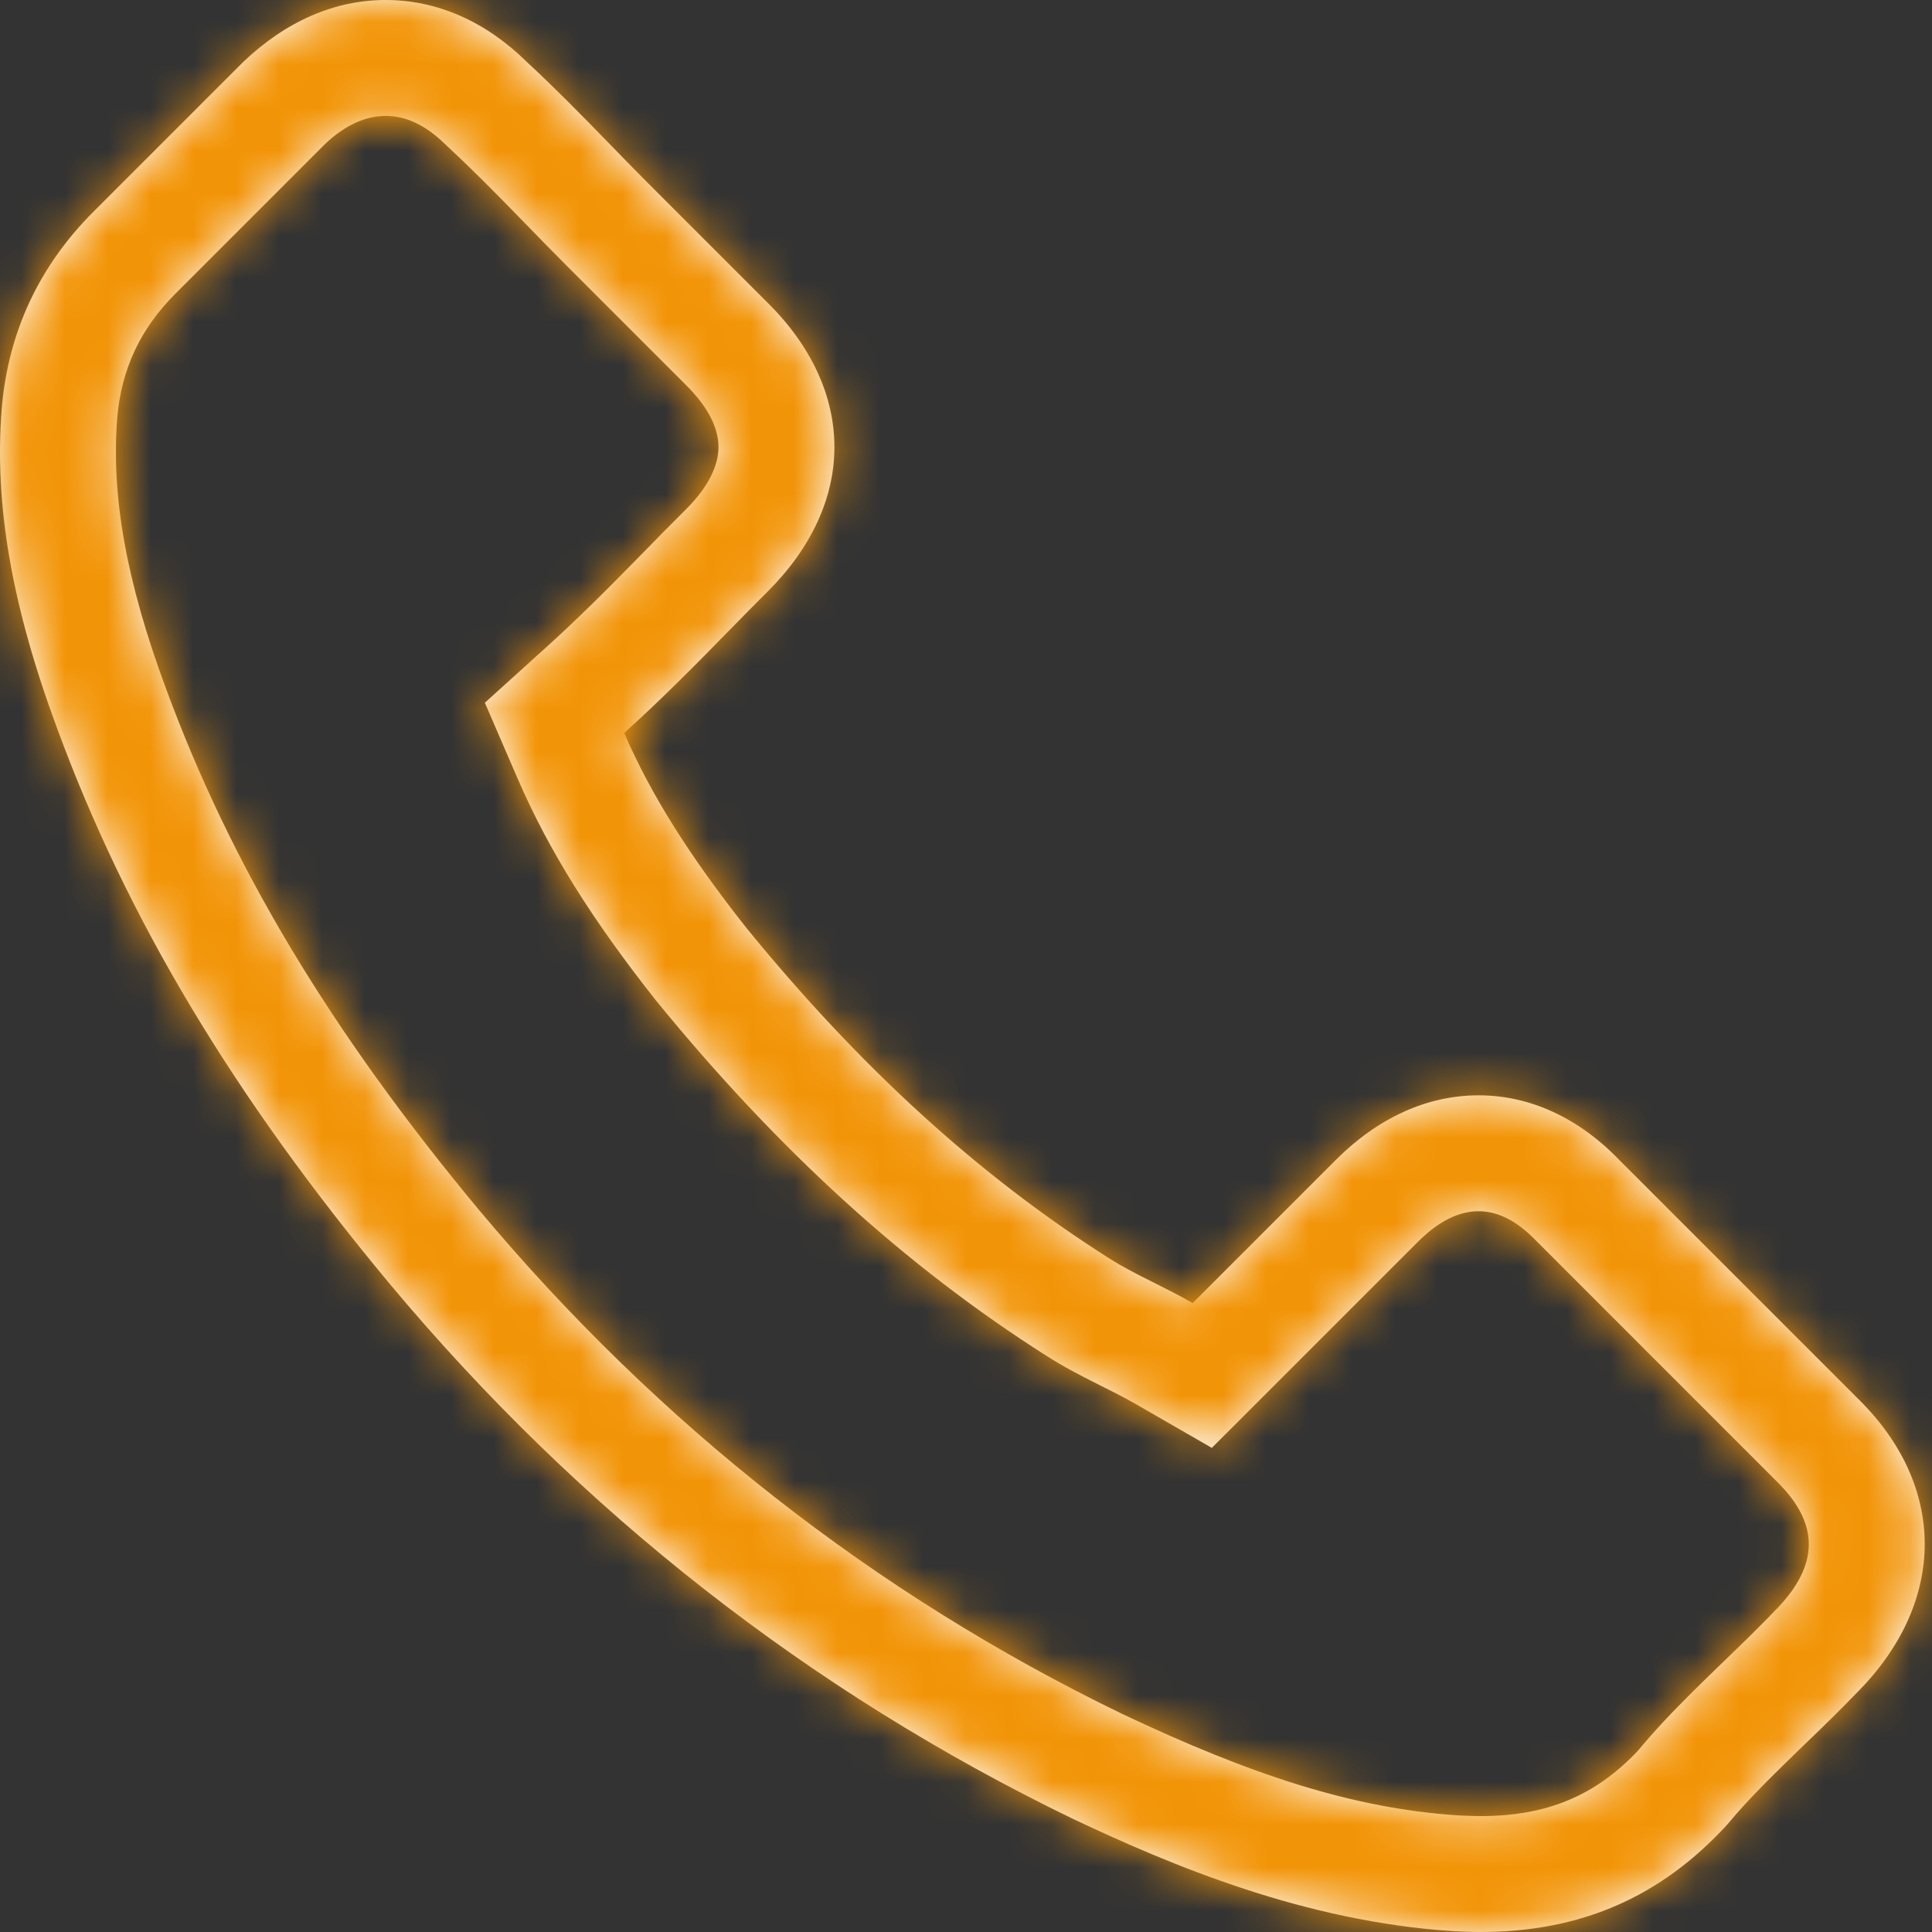
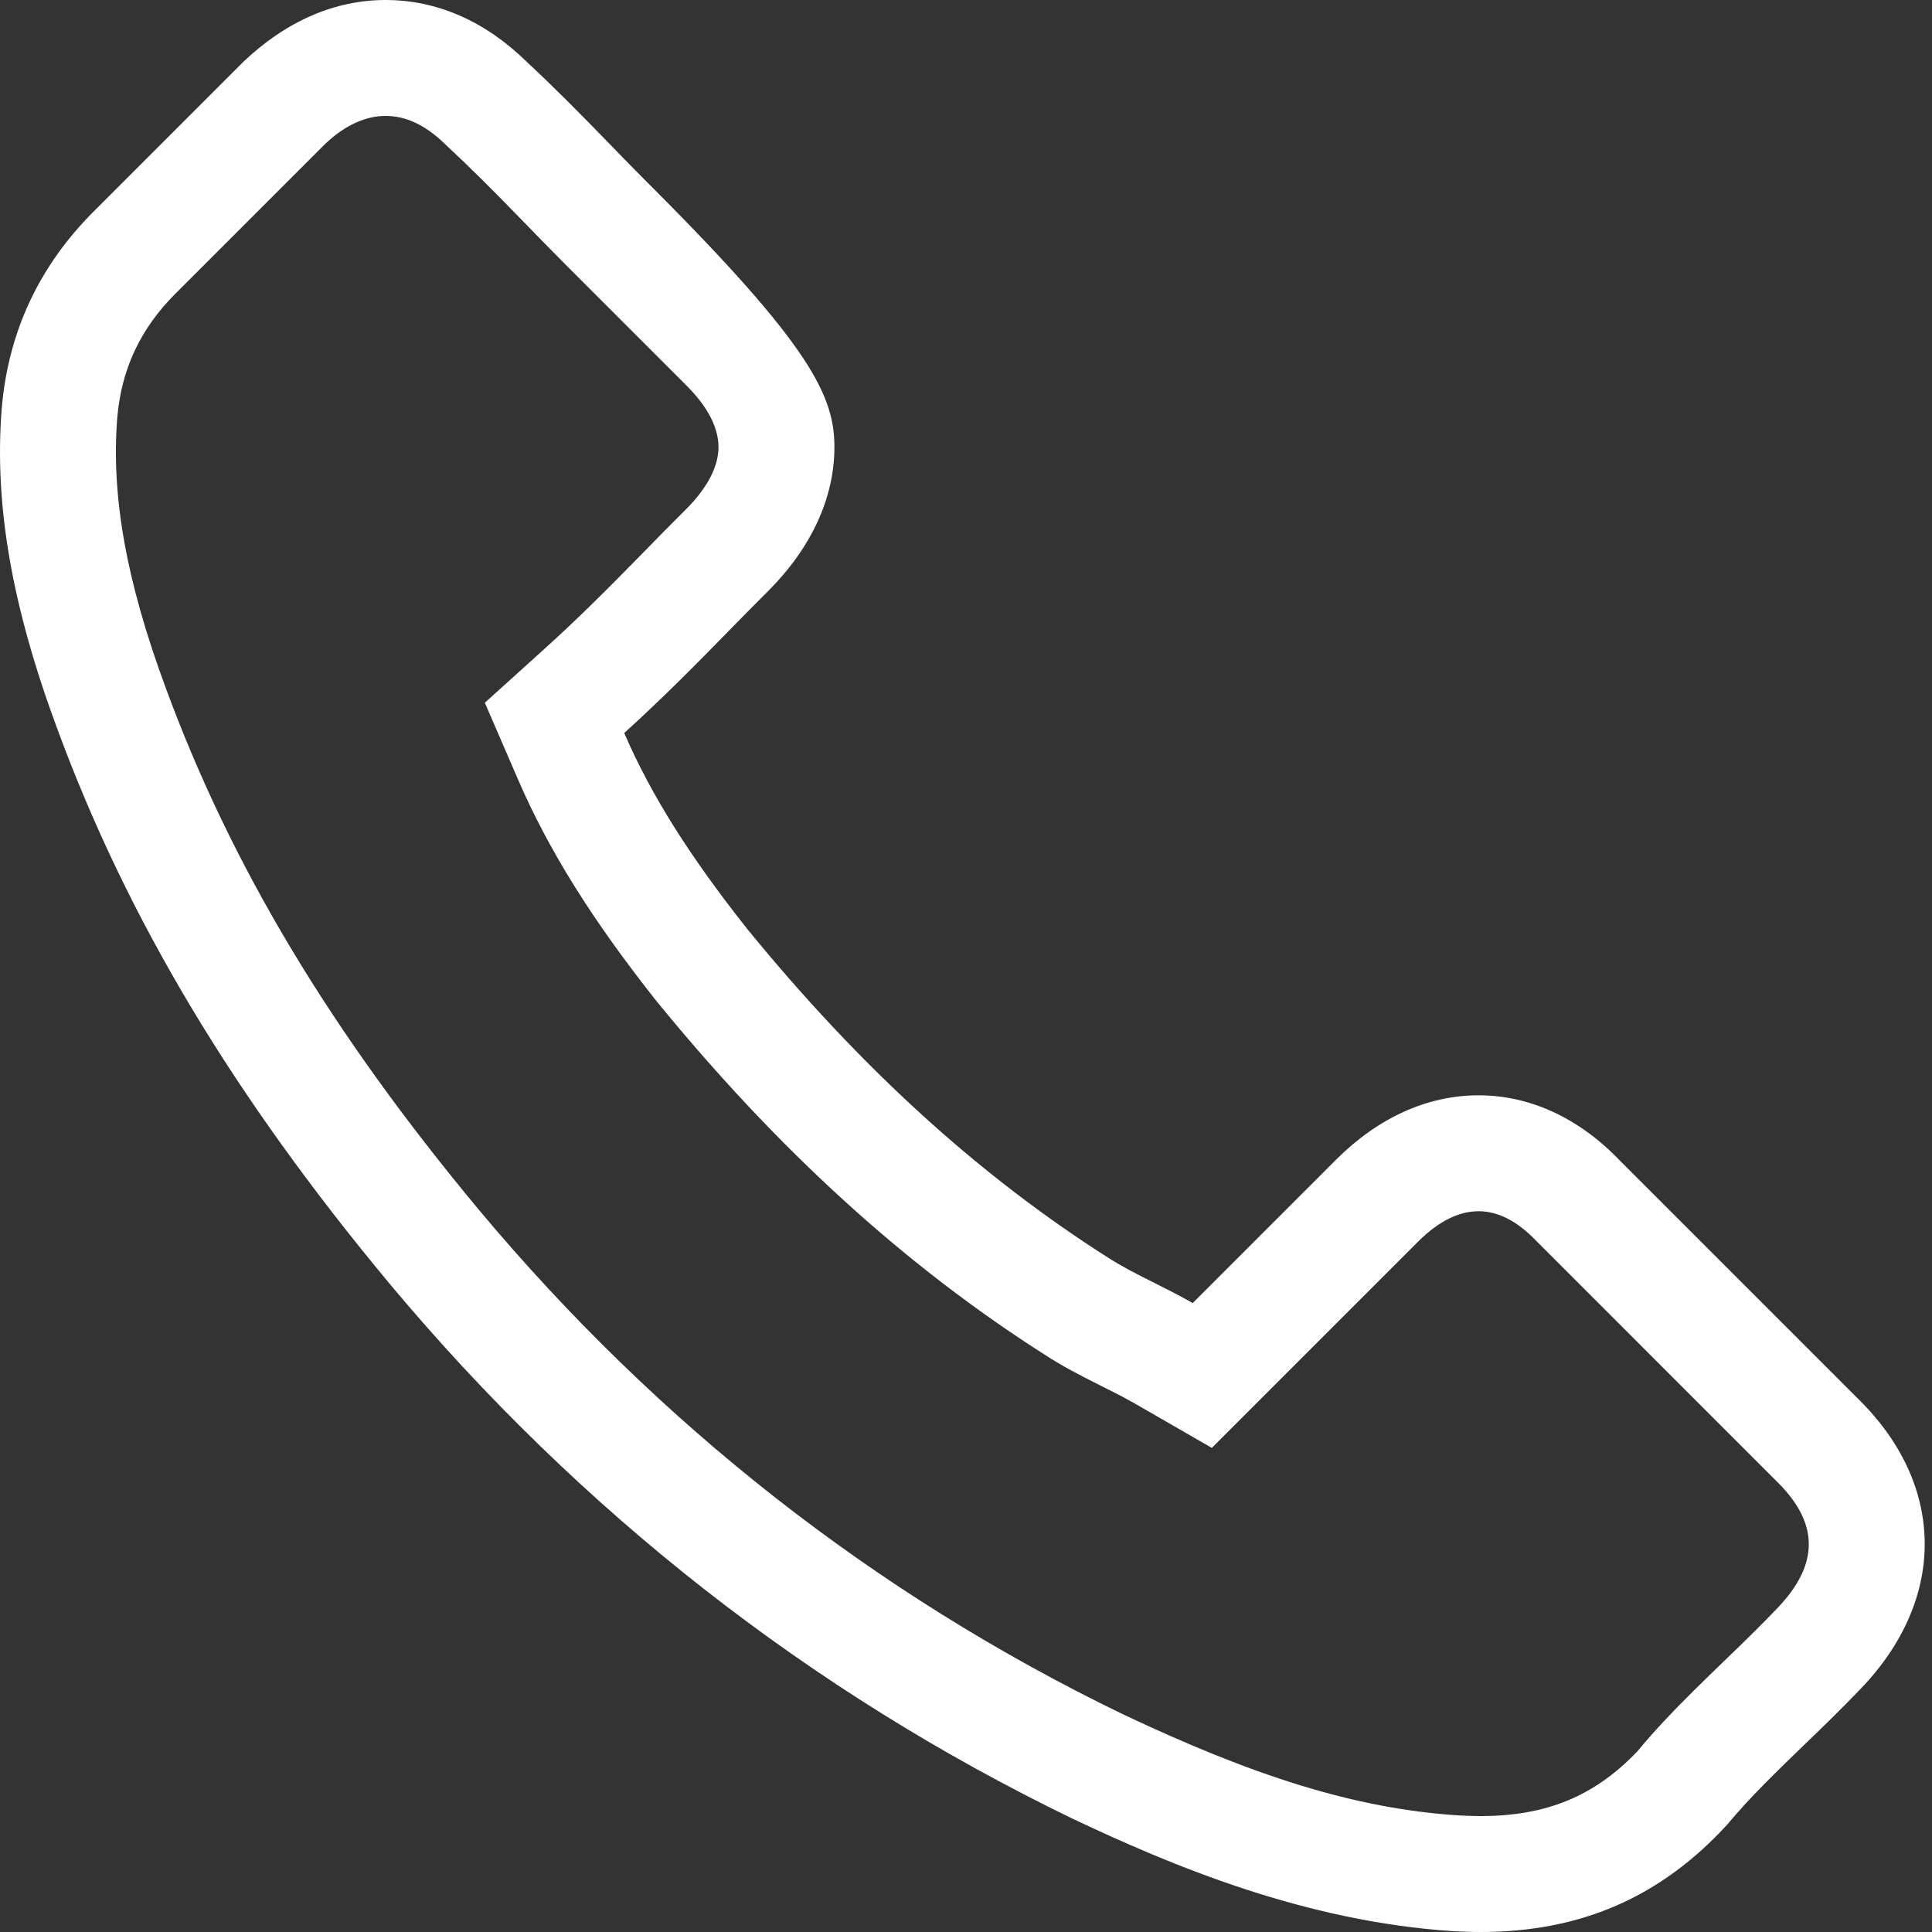
<svg xmlns="http://www.w3.org/2000/svg" xmlns:xlink="http://www.w3.org/1999/xlink" width="45px" height="45px" viewBox="0 0 45 45" version="1.1">
  <rect x="0" y="0" width="45" height="45" fill="#333333" stroke="none" />
  <title>Atoms/icons/電話</title>
  <desc>Created with Sketch.</desc>
  <defs>
-     <path d="M39.439,39.39 C39.548,39.282 39.661,39.171 39.797,39.039 C39.875,38.963 39.974,38.867 40.161,38.686 C40.645,38.222 41.037,37.834 41.395,37.461 C42.373,36.442 42.371,35.492 41.415,34.536 L35.775,28.895 C35.315,28.417 34.869,28.212 34.438,28.212 C33.997,28.212 33.523,28.427 33.028,28.922 L28.226,33.724 L26.433,32.691 C26.362,32.65 26.285,32.608 26.2,32.562 C26.055,32.485 25.931,32.422 25.65,32.281 C25.088,32 24.748,31.818 24.384,31.586 C21.096,29.498 18.121,26.788 15.274,23.297 C13.793,21.423 12.783,19.814 12.061,18.144 L11.293,16.368 L12.729,15.07 C13.425,14.44 14.064,13.811 15.089,12.762 C15.336,12.507 15.534,12.307 15.978,11.863 C16.505,11.336 16.735,10.839 16.735,10.415 C16.735,9.985 16.51,9.495 15.978,8.968 L13.199,6.189 C13.04,6.03 12.879,5.867 12.699,5.683 C12.618,5.6 12.618,5.6 12.538,5.518 C12.379,5.354 12.379,5.354 12.22,5.191 C11.463,4.411 10.936,3.886 10.374,3.364 C9.902,2.901 9.443,2.7 8.982,2.7 C8.521,2.7 8.039,2.91 7.572,3.354 L4.084,6.842 C3.265,7.661 2.826,8.604 2.731,9.734 C2.588,11.538 2.933,13.524 3.869,16.046 C5.391,20.175 7.696,24.024 11.16,28.186 C15.343,33.186 20.379,37.129 26.12,39.912 C29.143,41.344 31.522,42.125 33.968,42.284 C34.125,42.291 34.185,42.293 34.257,42.296 C34.345,42.299 34.418,42.3 34.485,42.3 C36.03,42.3 37.159,41.827 38.15,40.778 C38.525,40.325 38.924,39.901 39.439,39.39 Z M9.085,29.913 C5.429,25.521 2.968,21.409 1.336,16.98 C0.273,14.117 -0.137,11.749 0.04,9.52 C0.189,7.739 0.907,6.201 2.175,4.933 L5.663,1.445 C6.66,0.494 7.798,0 8.982,0 C10.176,0 11.304,0.494 12.264,1.436 C12.898,2.023 13.542,2.676 14.157,3.31 C14.474,3.637 14.782,3.954 15.108,4.28 L17.887,7.059 C18.903,8.066 19.435,9.231 19.435,10.415 C19.435,11.6 18.894,12.765 17.887,13.772 C17.598,14.061 17.309,14.35 17.029,14.639 C16.236,15.451 15.416,16.281 14.539,17.073 C15.164,18.518 16.059,19.936 17.393,21.623 C20.032,24.859 22.792,27.377 25.831,29.307 C26.139,29.503 26.484,29.68 26.857,29.866 C27.155,30.016 27.473,30.174 27.78,30.351 L31.118,27.013 C32.097,26.034 33.244,25.512 34.438,25.512 C35.631,25.512 36.769,26.034 37.72,27.022 L43.324,32.626 C45.329,34.631 45.329,37.261 43.343,39.331 C42.914,39.778 42.466,40.217 42.028,40.636 C41.385,41.261 40.769,41.848 40.228,42.501 C38.671,44.198 36.806,45 34.485,45 C34.27,45 34.065,44.991 33.85,44.981 C30.391,44.758 27.286,43.452 24.964,42.352 C18.866,39.396 13.523,35.219 9.085,29.913 Z" id="path-1" />
+     <path d="M39.439,39.39 C39.548,39.282 39.661,39.171 39.797,39.039 C39.875,38.963 39.974,38.867 40.161,38.686 C40.645,38.222 41.037,37.834 41.395,37.461 C42.373,36.442 42.371,35.492 41.415,34.536 L35.775,28.895 C35.315,28.417 34.869,28.212 34.438,28.212 C33.997,28.212 33.523,28.427 33.028,28.922 L28.226,33.724 L26.433,32.691 C26.362,32.65 26.285,32.608 26.2,32.562 C26.055,32.485 25.931,32.422 25.65,32.281 C25.088,32 24.748,31.818 24.384,31.586 C21.096,29.498 18.121,26.788 15.274,23.297 C13.793,21.423 12.783,19.814 12.061,18.144 L11.293,16.368 L12.729,15.07 C13.425,14.44 14.064,13.811 15.089,12.762 C15.336,12.507 15.534,12.307 15.978,11.863 C16.505,11.336 16.735,10.839 16.735,10.415 C16.735,9.985 16.51,9.495 15.978,8.968 L13.199,6.189 C13.04,6.03 12.879,5.867 12.699,5.683 C12.618,5.6 12.618,5.6 12.538,5.518 C12.379,5.354 12.379,5.354 12.22,5.191 C11.463,4.411 10.936,3.886 10.374,3.364 C9.902,2.901 9.443,2.7 8.982,2.7 C8.521,2.7 8.039,2.91 7.572,3.354 L4.084,6.842 C3.265,7.661 2.826,8.604 2.731,9.734 C2.588,11.538 2.933,13.524 3.869,16.046 C5.391,20.175 7.696,24.024 11.16,28.186 C15.343,33.186 20.379,37.129 26.12,39.912 C29.143,41.344 31.522,42.125 33.968,42.284 C34.125,42.291 34.185,42.293 34.257,42.296 C34.345,42.299 34.418,42.3 34.485,42.3 C36.03,42.3 37.159,41.827 38.15,40.778 C38.525,40.325 38.924,39.901 39.439,39.39 Z M9.085,29.913 C5.429,25.521 2.968,21.409 1.336,16.98 C0.273,14.117 -0.137,11.749 0.04,9.52 C0.189,7.739 0.907,6.201 2.175,4.933 L5.663,1.445 C6.66,0.494 7.798,0 8.982,0 C10.176,0 11.304,0.494 12.264,1.436 C12.898,2.023 13.542,2.676 14.157,3.31 C14.474,3.637 14.782,3.954 15.108,4.28 C18.903,8.066 19.435,9.231 19.435,10.415 C19.435,11.6 18.894,12.765 17.887,13.772 C17.598,14.061 17.309,14.35 17.029,14.639 C16.236,15.451 15.416,16.281 14.539,17.073 C15.164,18.518 16.059,19.936 17.393,21.623 C20.032,24.859 22.792,27.377 25.831,29.307 C26.139,29.503 26.484,29.68 26.857,29.866 C27.155,30.016 27.473,30.174 27.78,30.351 L31.118,27.013 C32.097,26.034 33.244,25.512 34.438,25.512 C35.631,25.512 36.769,26.034 37.72,27.022 L43.324,32.626 C45.329,34.631 45.329,37.261 43.343,39.331 C42.914,39.778 42.466,40.217 42.028,40.636 C41.385,41.261 40.769,41.848 40.228,42.501 C38.671,44.198 36.806,45 34.485,45 C34.27,45 34.065,44.991 33.85,44.981 C30.391,44.758 27.286,43.452 24.964,42.352 C18.866,39.396 13.523,35.219 9.085,29.913 Z" id="path-1" />
  </defs>
  <g id="Page-1" stroke="none" stroke-width="1" fill="none" fill-rule="evenodd">
    <g id="FAQ" transform="translate(-376, -689)">
      <g id="Atoms/icons/電話" transform="translate(376, 689)">
        <g id="icon-cti">
          <mask id="mask-2" fill="white">
            <use xlink:href="#path-1" />
          </mask>
          <use id="Mask" fill="#FFFFFF" fill-rule="nonzero" xlink:href="#path-1" />
          <g id="Atoms/color/#F29407" mask="url(#mask-2)" fill="#F29407">
-             <polygon id="#F29407" points="0 0 45 0 45 45 0 45" />
-           </g>
+             </g>
        </g>
      </g>
    </g>
  </g>
</svg>